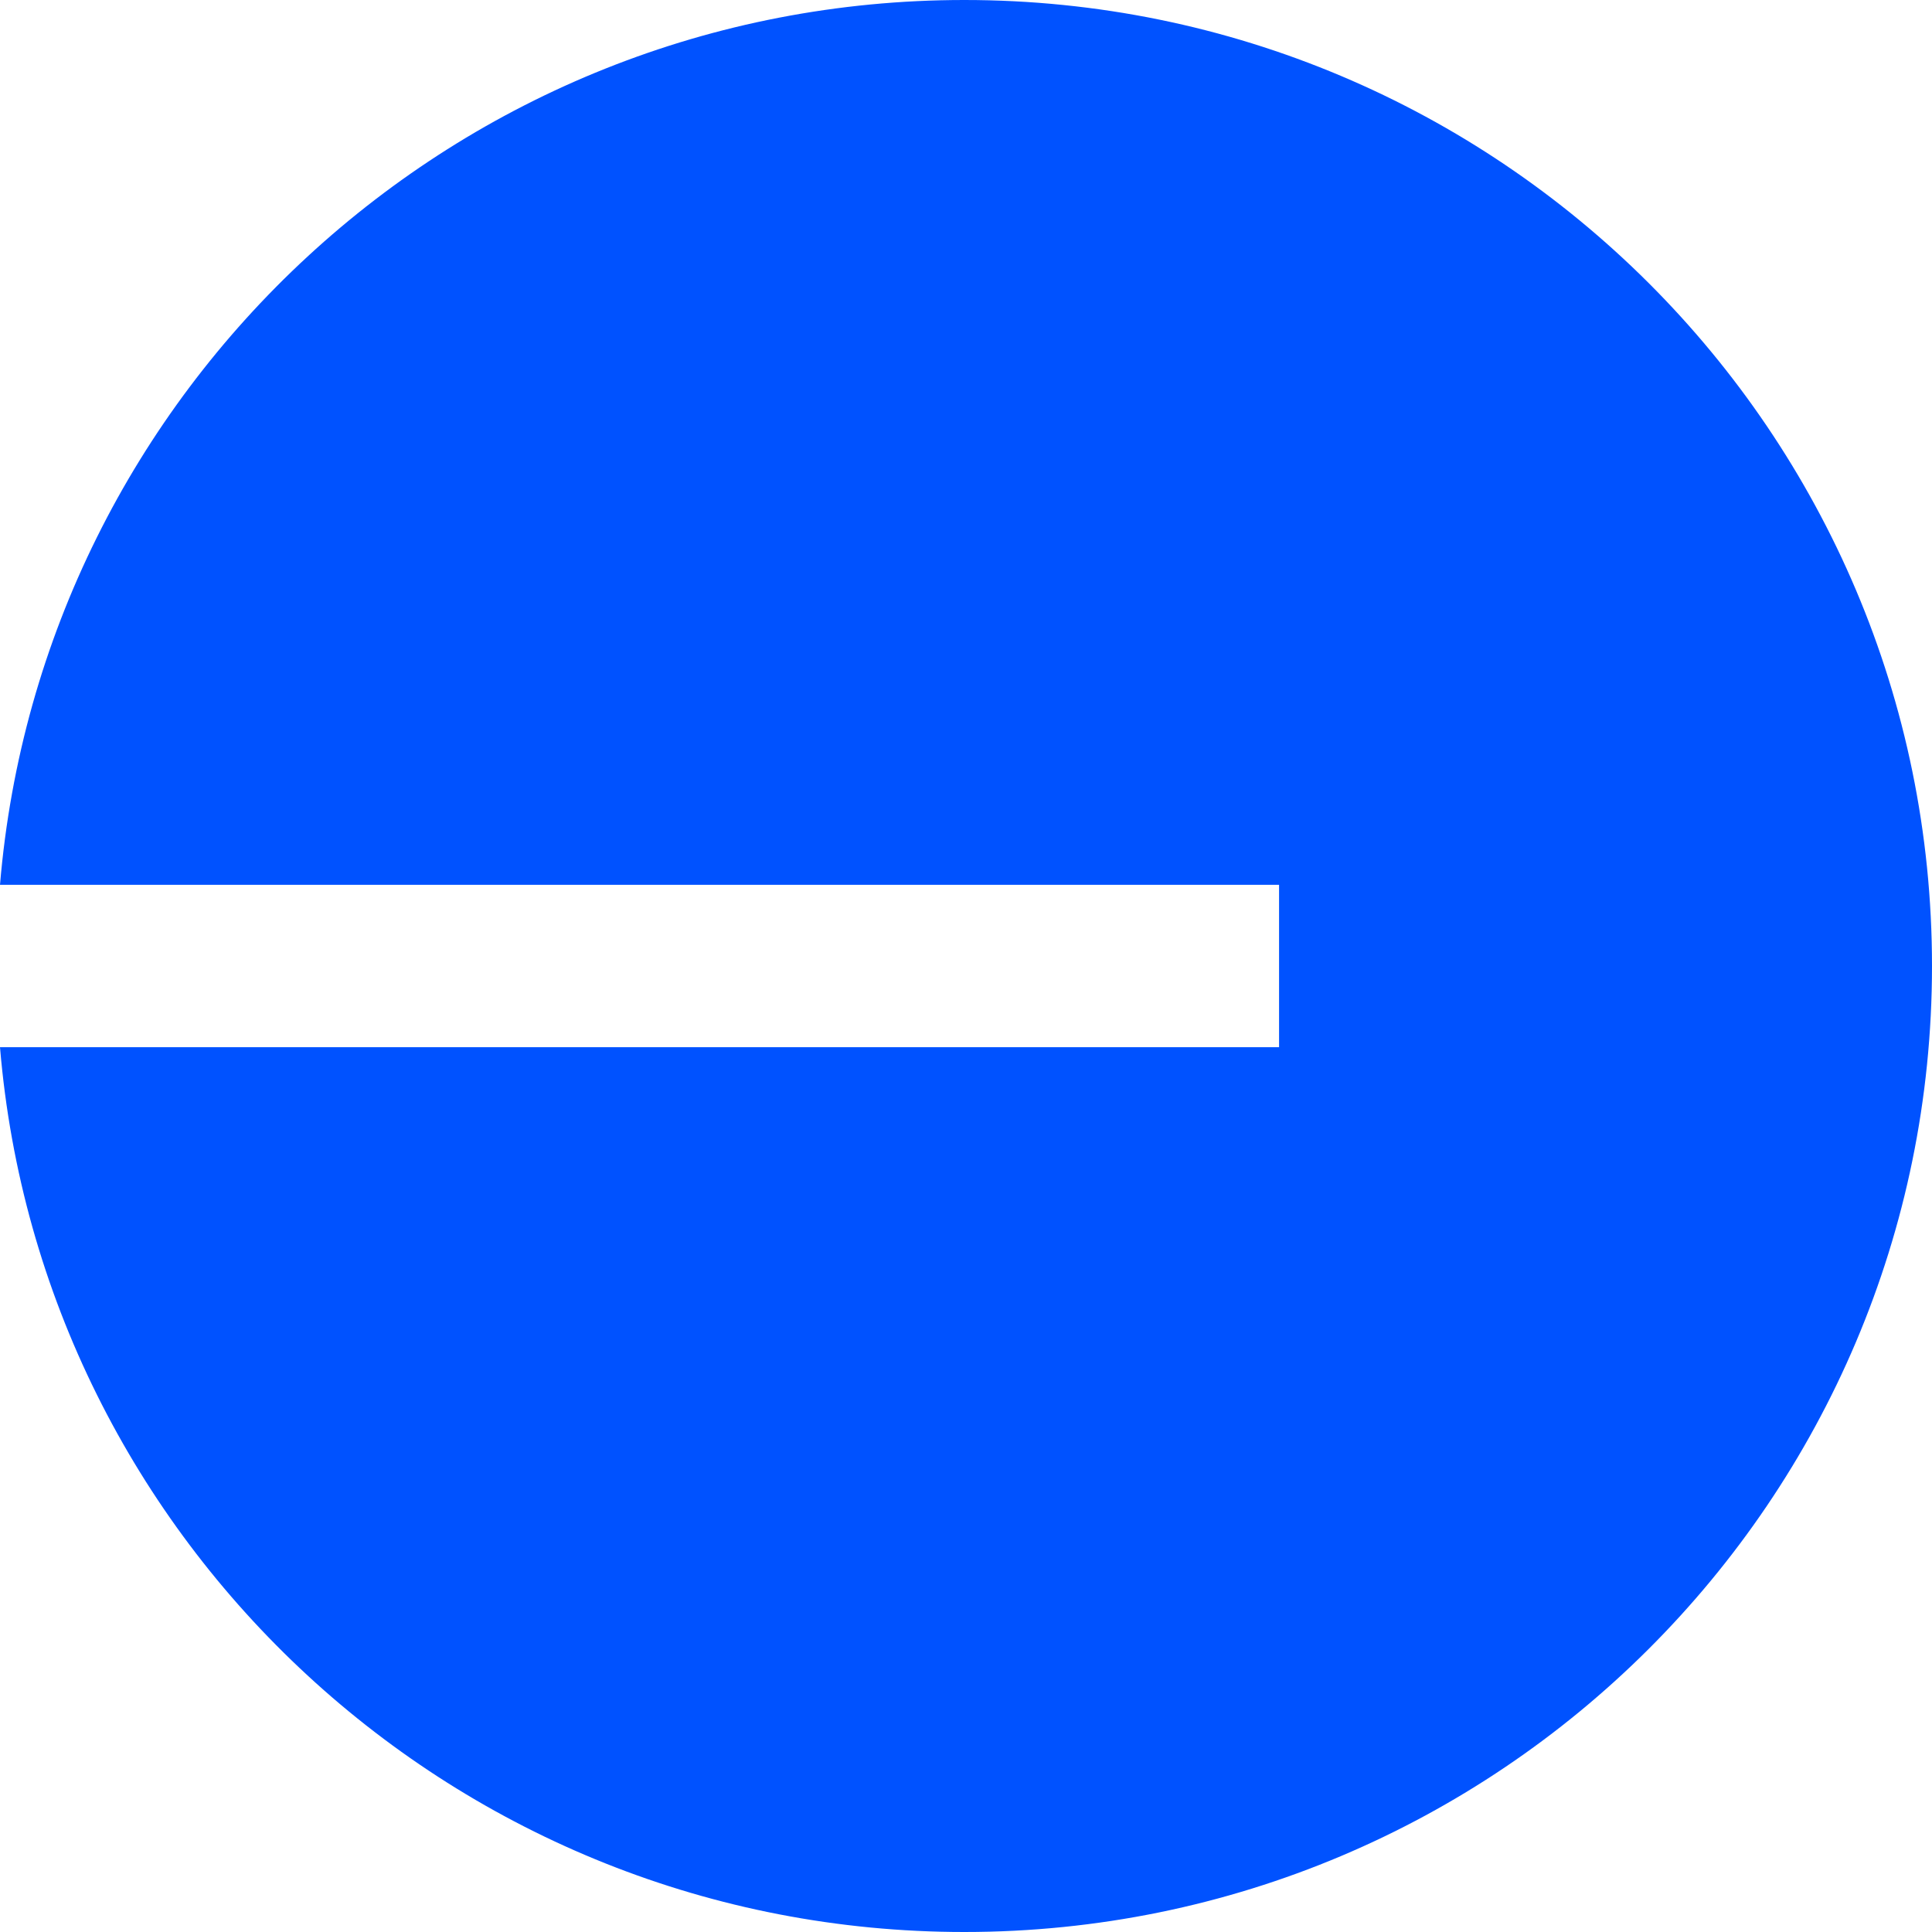
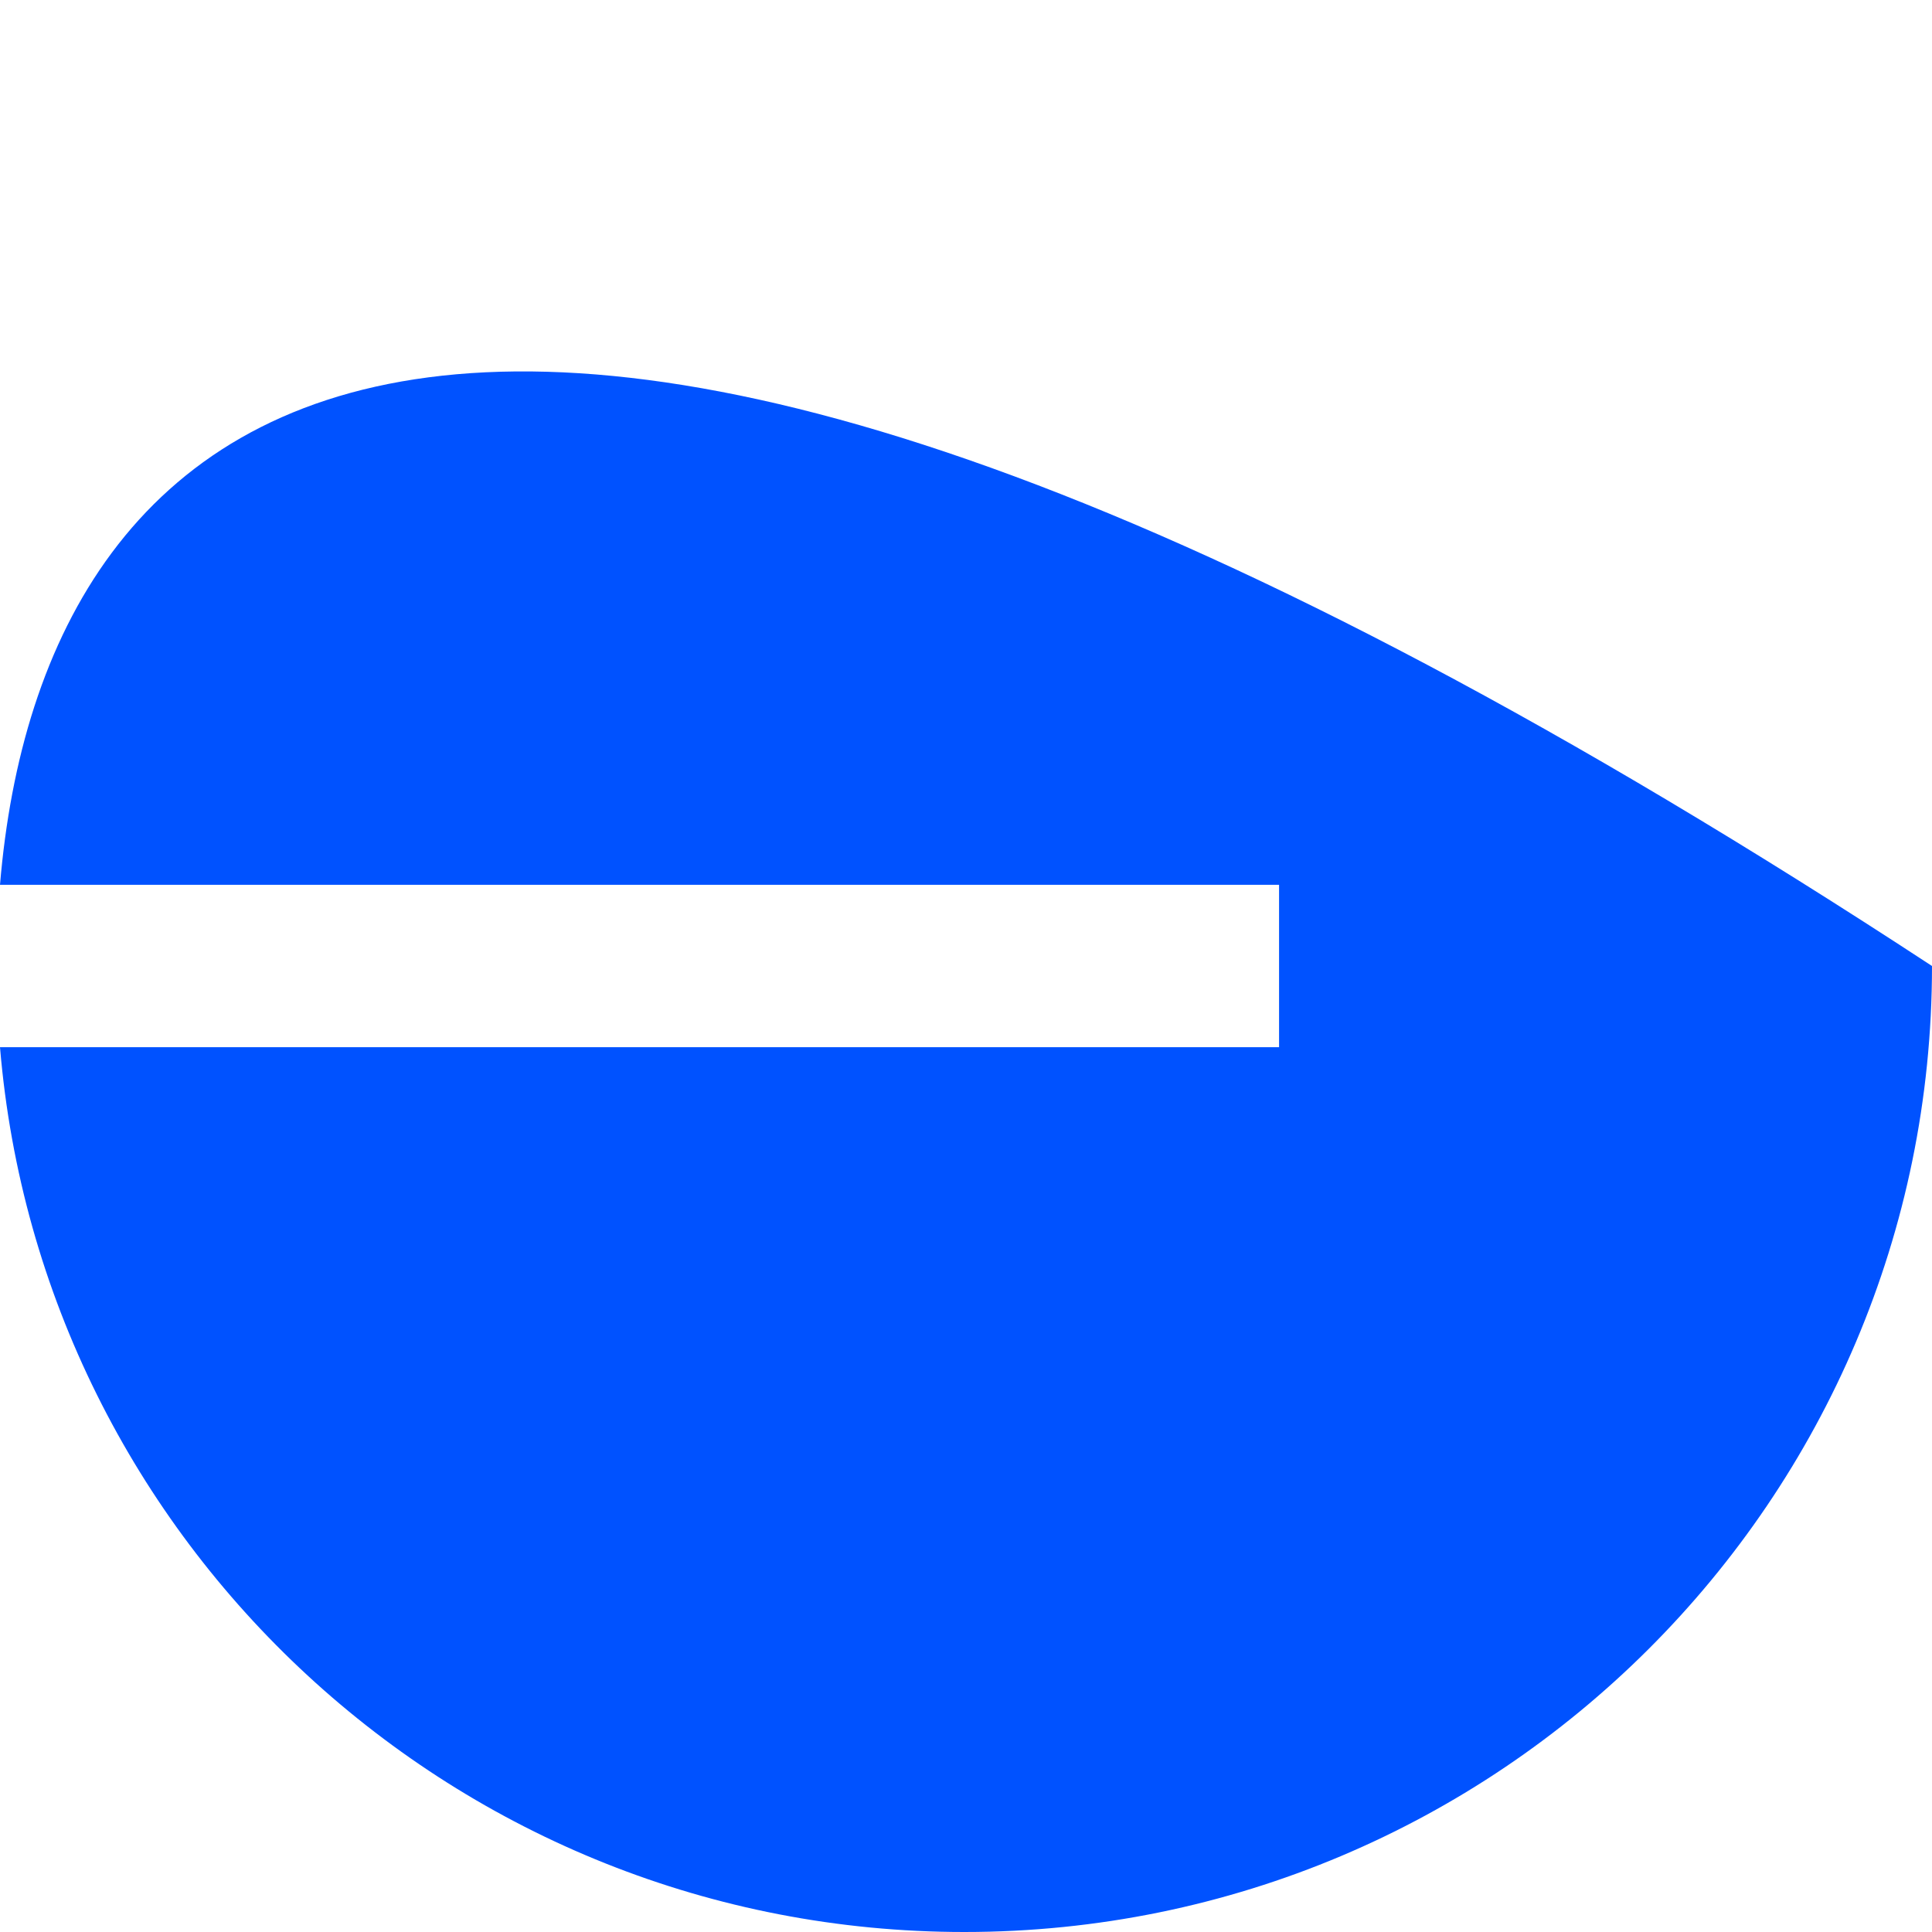
<svg xmlns="http://www.w3.org/2000/svg" width="72" height="72" viewBox="0 0 72 72" fill="none">
-   <path d="M35.937 72C55.854 72 72 55.882 72 36C72 16.118 55.854 0 35.937 0C17.041 0 1.54 14.508 0 32.974H47.667V39.026H0C1.54 57.492 17.041 72 35.937 72Z" fill="#0052FF" />
+   <path d="M35.937 72C55.854 72 72 55.882 72 36C17.041 0 1.54 14.508 0 32.974H47.667V39.026H0C1.54 57.492 17.041 72 35.937 72Z" fill="#0052FF" />
</svg>